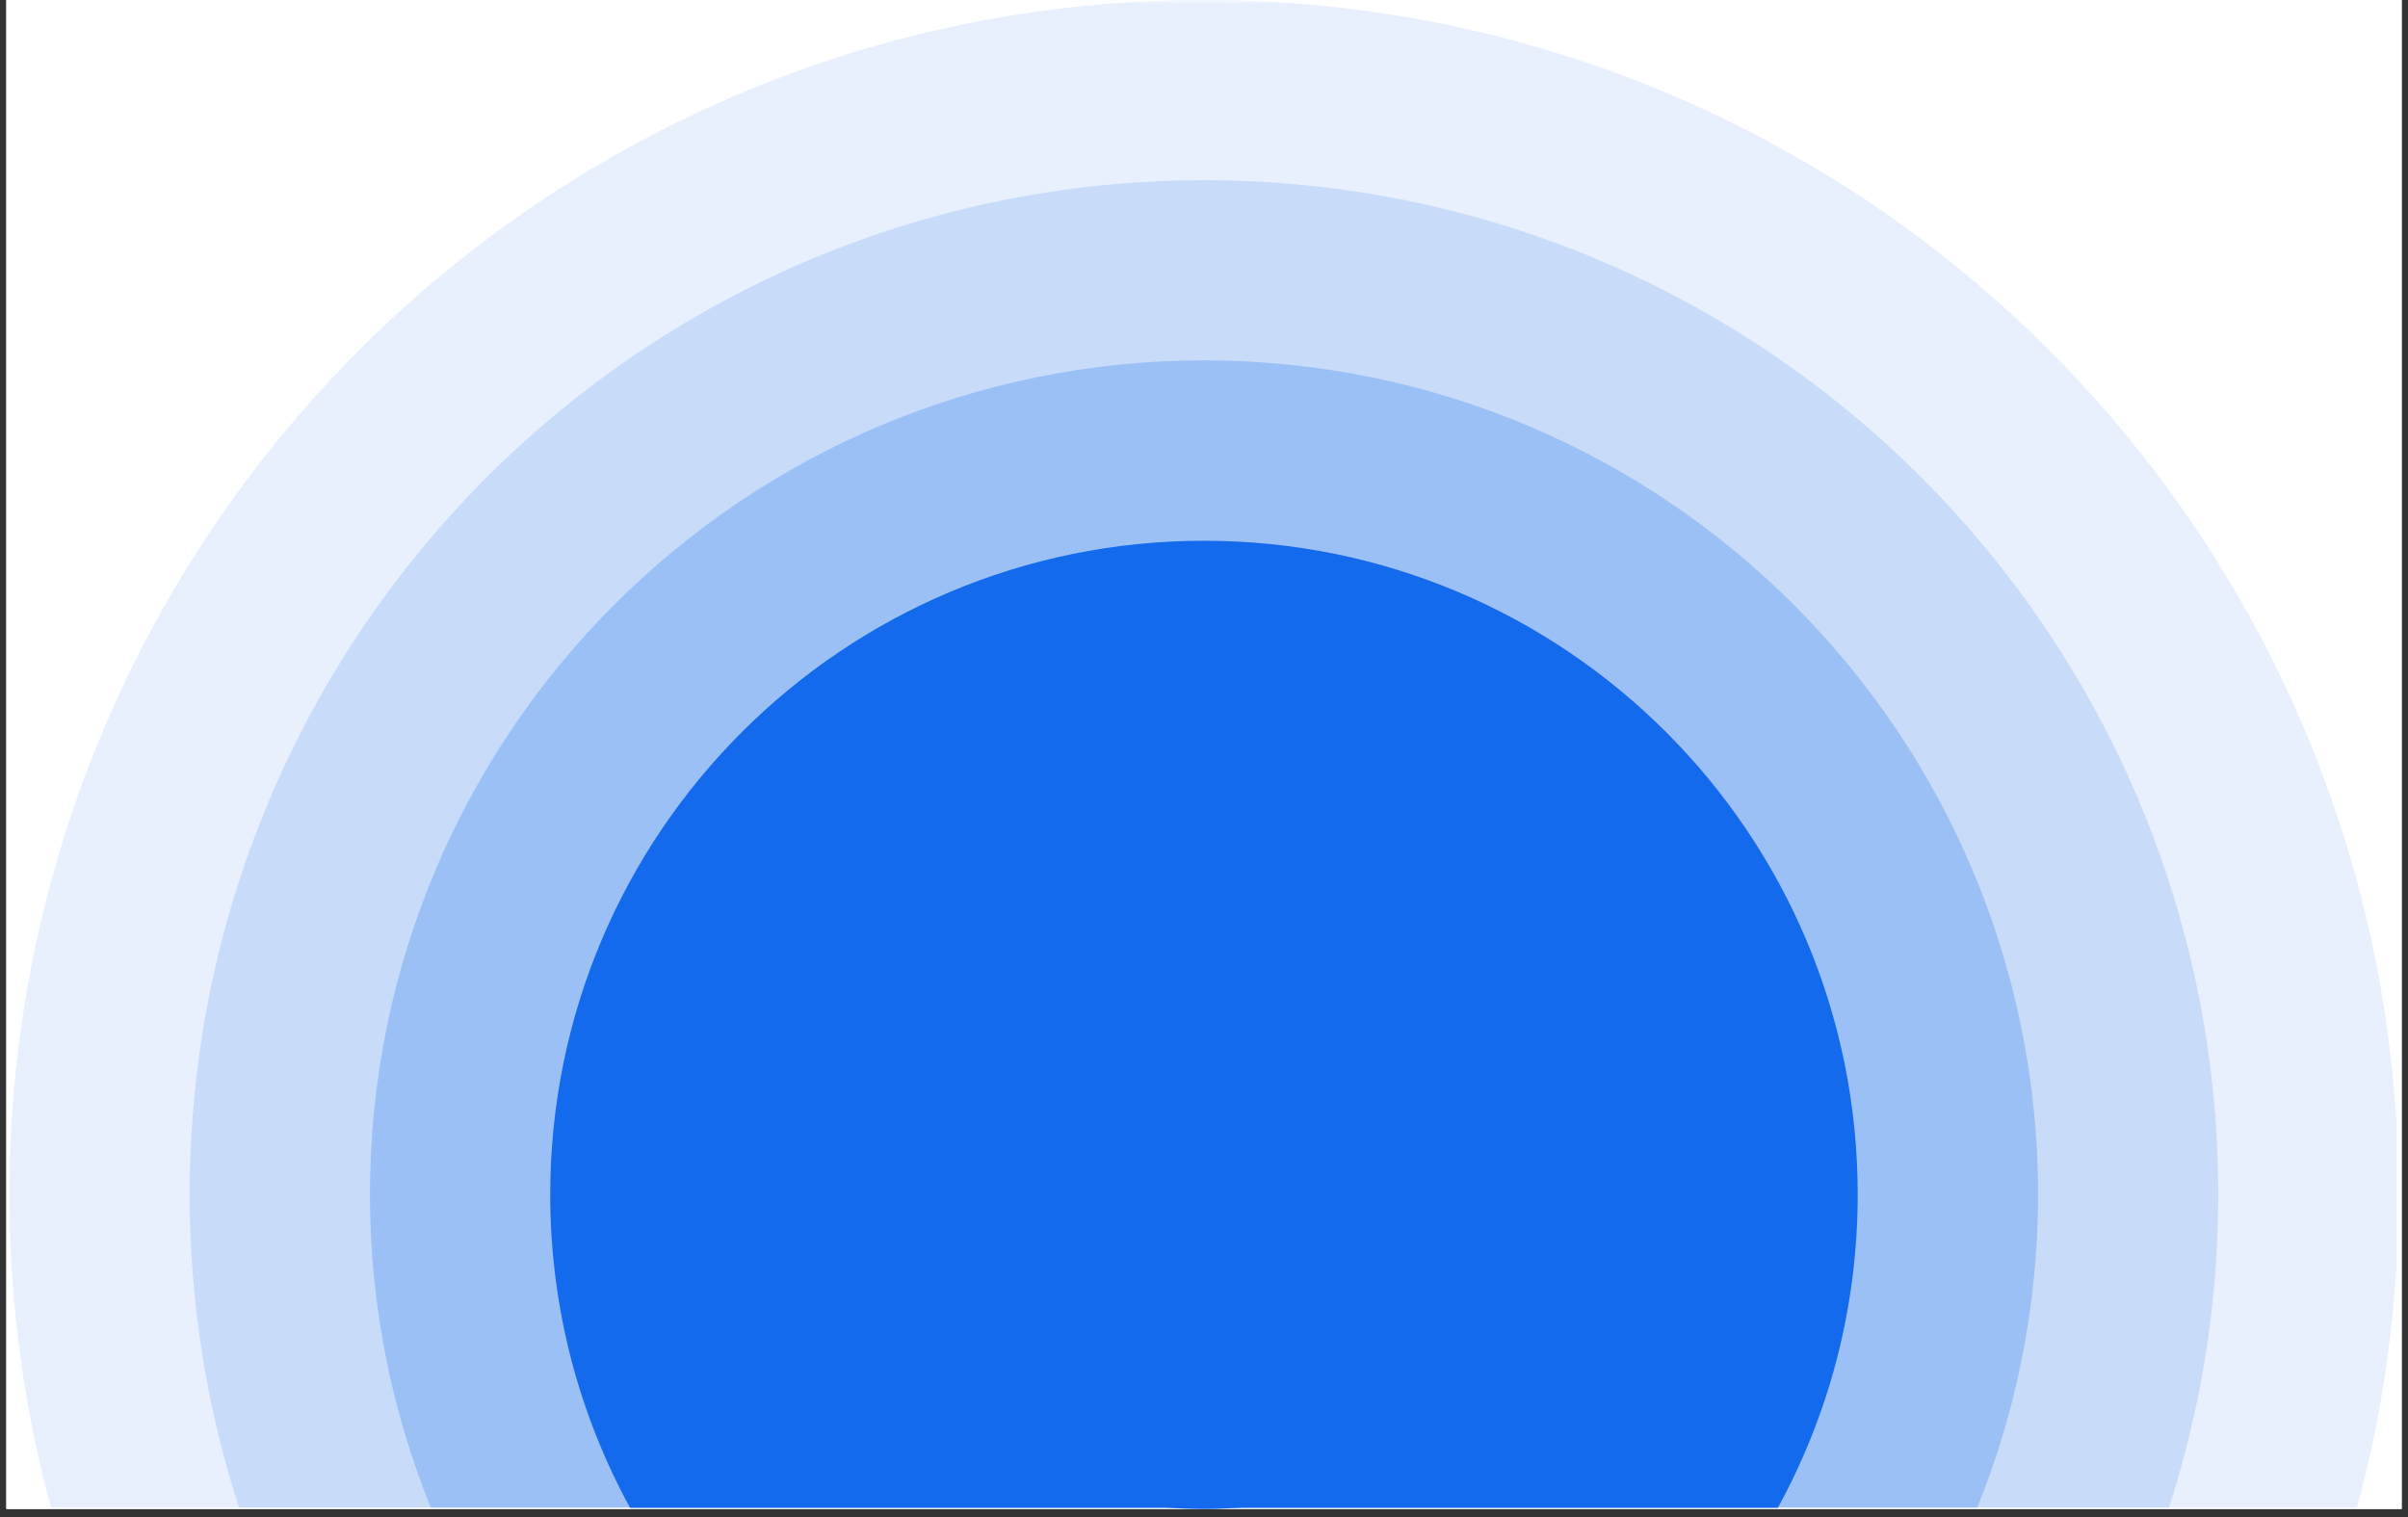
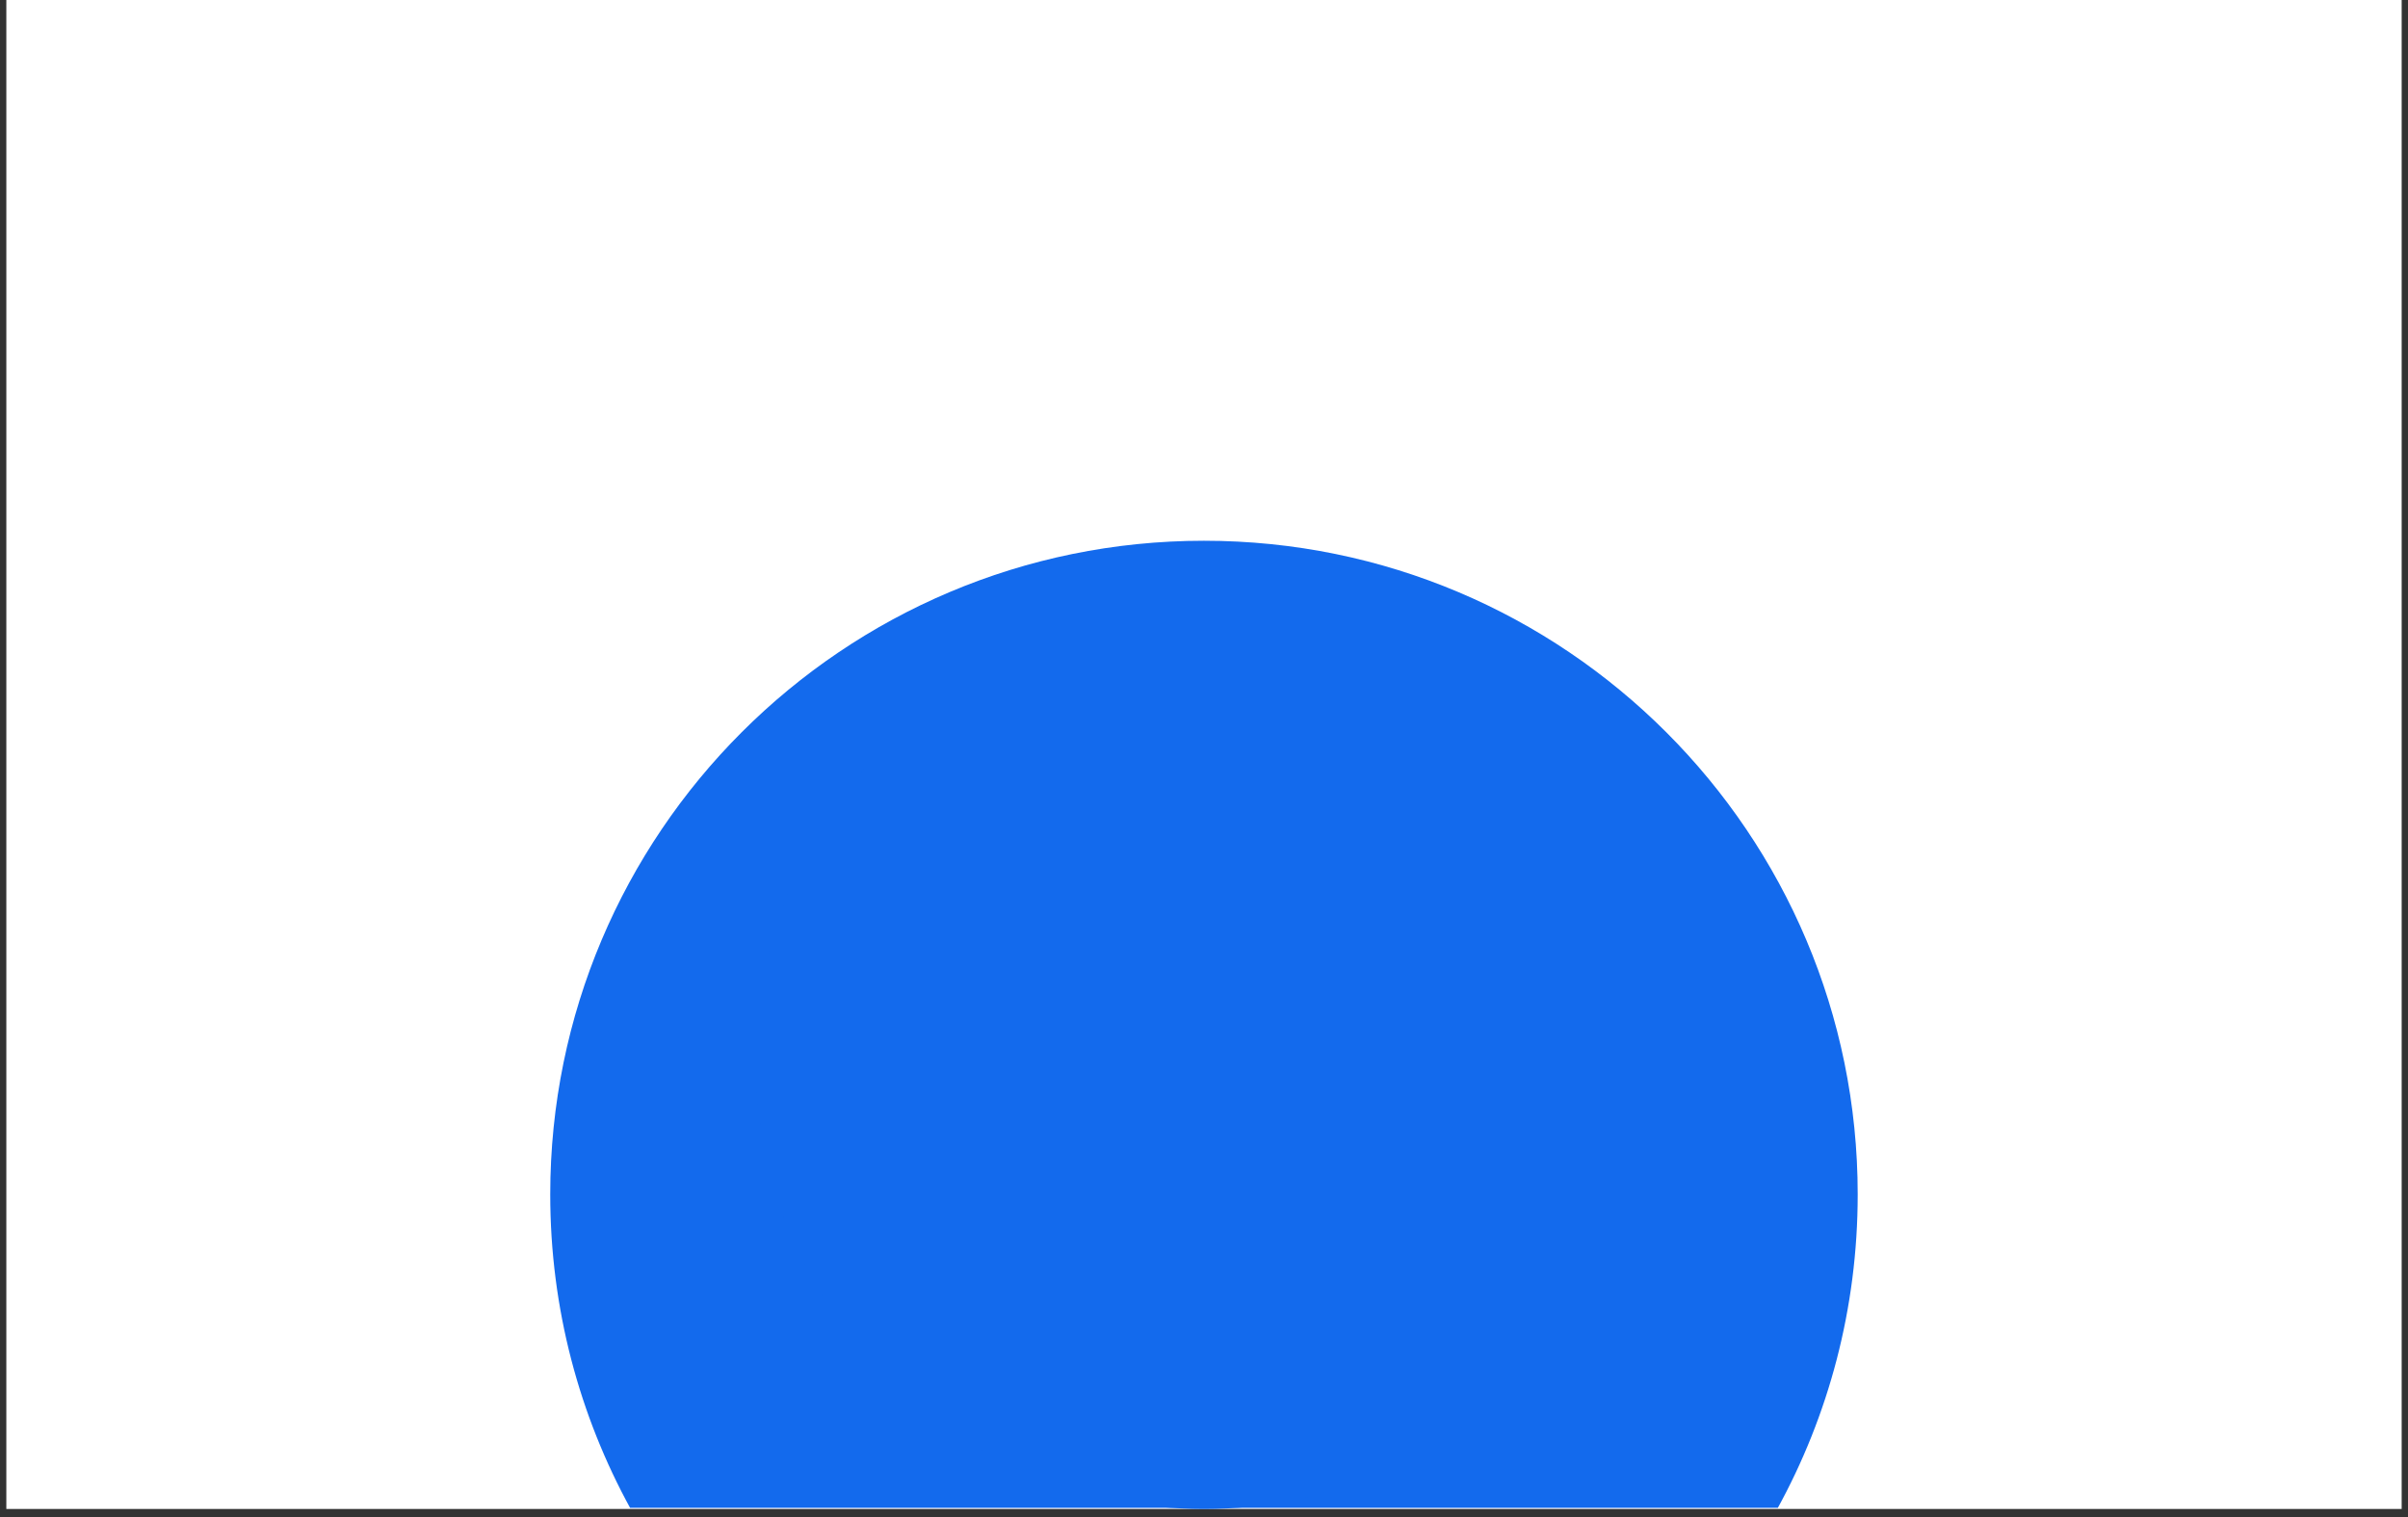
<svg xmlns="http://www.w3.org/2000/svg" width="400" zoomAndPan="magnify" viewBox="0 0 300 189" height="252" preserveAspectRatio="xMidYMid meet" version="1.0">
  <rect x="0" y="0" width="300" height="189" fill="#333333" stroke="none" />
  <defs>
    <filter x="0%" y="0%" width="100%" height="100%" id="b5448f86be">
      <feColorMatrix values="0 0 0 0 1 0 0 0 0 1 0 0 0 0 1 0 0 0 1 0" color-interpolation-filters="sRGB" />
    </filter>
    <clipPath id="c3a6165466">
      <path d="M 0.789 0 L 299.211 0 L 299.211 188.004 L 0.789 188.004 Z M 0.789 0 " clip-rule="nonzero" />
    </clipPath>
    <clipPath id="42eb335ff8">
-       <path d="M 1.086 0 L 298.617 0 L 298.617 187.855 L 1.086 187.855 Z M 1.086 0 " clip-rule="nonzero" />
-     </clipPath>
+       </clipPath>
    <mask id="8bc93525d9">
      <g filter="url(#b5448f86be)">
        <rect x="-30" width="360" fill="#000000" y="-18.9" height="226.8" fill-opacity="0.1" />
      </g>
    </mask>
    <clipPath id="98c63e9657">
      <path d="M 0.086 0 L 297.617 0 L 297.617 187.855 L 0.086 187.855 Z M 0.086 0 " clip-rule="nonzero" />
    </clipPath>
    <clipPath id="24bc9576a8">
      <rect x="0" width="298" y="0" height="188" />
    </clipPath>
    <clipPath id="6cf2d98d0c">
      <path d="M 22 21 L 278 21 L 278 187.855 L 22 187.855 Z M 22 21 " clip-rule="nonzero" />
    </clipPath>
    <mask id="84ea448ef0">
      <g filter="url(#b5448f86be)">
        <rect x="-30" width="360" fill="#000000" y="-18.9" height="226.8" fill-opacity="0.15" />
      </g>
    </mask>
    <clipPath id="20c3ec3b7d">
-       <path d="M 1 1 L 255 1 L 255 166.855 L 1 166.855 Z M 1 1 " clip-rule="nonzero" />
-     </clipPath>
+       </clipPath>
    <clipPath id="1c8f72ff95">
      <rect x="0" width="256" y="0" height="167" />
    </clipPath>
    <clipPath id="18c956f808">
      <path d="M 45 44 L 255 44 L 255 187.855 L 45 187.855 Z M 45 44 " clip-rule="nonzero" />
    </clipPath>
    <mask id="298f99e8b9">
      <g filter="url(#b5448f86be)">
        <rect x="-30" width="360" fill="#000000" y="-18.9" height="226.8" fill-opacity="0.25" />
      </g>
    </mask>
    <clipPath id="a150c7e22d">
-       <path d="M 1 0.406 L 209 0.406 L 209 143.855 L 1 143.855 Z M 1 0.406 " clip-rule="nonzero" />
-     </clipPath>
+       </clipPath>
    <clipPath id="0e0b89d024">
      <rect x="0" width="210" y="0" height="144" />
    </clipPath>
    <clipPath id="d4f722c362">
      <path d="M 68 67 L 232 67 L 232 187.855 L 68 187.855 Z M 68 67 " clip-rule="nonzero" />
    </clipPath>
    <clipPath id="ba223d93d8">
-       <path d="M 94.156 76.32 L 205.844 76.32 L 205.844 188.004 L 94.156 188.004 Z M 94.156 76.32 " clip-rule="nonzero" />
+       <path d="M 94.156 76.32 L 205.844 188.004 L 94.156 188.004 Z M 94.156 76.32 " clip-rule="nonzero" />
    </clipPath>
    <clipPath id="9681406598">
      <path d="M 150 76.32 C 119.16 76.32 94.156 101.32 94.156 132.164 C 94.156 163.004 119.16 188.004 150 188.004 C 180.84 188.004 205.844 163.004 205.844 132.164 C 205.844 101.32 180.84 76.32 150 76.32 Z M 150 76.32 " clip-rule="nonzero" />
    </clipPath>
  </defs>
  <g clip-path="url(#c3a6165466)">
-     <path fill="#ffffff" d="M 0.789 0 L 299.211 0 L 299.211 188.004 L 0.789 188.004 Z M 0.789 0 " fill-opacity="1" fill-rule="nonzero" />
    <path fill="#ffffff" d="M 0.789 0 L 299.211 0 L 299.211 188.004 L 0.789 188.004 Z M 0.789 0 " fill-opacity="1" fill-rule="nonzero" />
  </g>
  <g clip-path="url(#42eb335ff8)">
    <g mask="url(#8bc93525d9)">
      <g transform="matrix(1, 0, 0, 1, 1, -0)">
        <g clip-path="url(#24bc9576a8)">
          <g clip-path="url(#98c63e9657)">
            <path fill="#136aed" d="M 0.168 148.816 C 0.168 158.871 1.188 168.938 3.191 178.738 C 3.828 181.844 4.566 184.941 5.406 188.004 L 292.594 188.004 C 293.434 184.941 294.168 181.844 294.809 178.738 C 296.812 168.934 297.832 158.863 297.832 148.816 C 297.832 138.762 296.812 128.695 294.809 118.895 C 292.844 109.312 289.918 99.883 286.109 90.867 C 282.371 82.035 277.75 73.52 272.375 65.562 C 267.059 57.699 260.957 50.305 254.242 43.582 C 247.527 36.867 240.129 30.766 232.262 25.449 C 224.305 20.074 215.793 15.453 206.957 11.715 C 197.945 7.906 188.516 4.977 178.93 3.012 C 169.125 1.008 159.059 -0.012 149.008 -0.012 C 138.953 -0.012 128.887 1.008 119.09 3.012 C 109.496 4.977 100.066 7.898 91.062 11.715 C 82.227 15.453 73.715 20.074 65.754 25.449 C 57.891 30.766 50.492 36.867 43.777 43.582 C 37.055 50.305 30.957 57.699 25.641 65.562 C 20.266 73.52 15.641 82.035 11.91 90.867 C 8.098 99.883 5.168 109.312 3.203 118.895 C 1.188 128.695 0.168 138.762 0.168 148.816 Z M 0.168 148.816 " fill-opacity="1" fill-rule="nonzero" />
          </g>
        </g>
      </g>
    </g>
  </g>
  <g clip-path="url(#6cf2d98d0c)">
    <g mask="url(#84ea448ef0)">
      <g transform="matrix(1, 0, 0, 1, 22, 21)">
        <g clip-path="url(#1c8f72ff95)">
          <g clip-path="url(#20c3ec3b7d)">
            <path fill="#136aed" d="M 1.629 127.816 C 1.629 136.359 2.492 144.914 4.195 153.234 C 5.148 157.887 6.367 162.488 7.84 167.012 L 248.156 167.012 C 249.633 162.492 250.844 157.887 251.797 153.234 C 253.5 144.914 254.363 136.359 254.363 127.816 C 254.363 119.273 253.5 110.719 251.797 102.395 C 250.133 94.266 247.648 86.262 244.418 78.613 C 241.242 71.117 237.32 63.887 232.754 57.129 C 228.242 50.449 223.055 44.168 217.352 38.461 C 211.648 32.75 205.363 27.57 198.684 23.055 C 191.926 18.488 184.699 14.562 177.199 11.398 C 169.555 8.164 161.555 5.676 153.418 4.016 C 145.094 2.312 136.539 1.449 127.996 1.449 C 119.453 1.449 110.898 2.312 102.578 4.016 C 94.438 5.684 86.438 8.164 78.793 11.398 C 71.301 14.57 64.074 18.492 57.309 23.055 C 50.629 27.566 44.344 32.75 38.641 38.453 C 32.93 44.164 27.754 50.445 23.234 57.121 C 18.668 63.879 14.746 71.105 11.578 78.609 C 8.344 86.25 5.855 94.254 4.195 102.391 C 2.492 110.719 1.629 119.273 1.629 127.816 Z M 1.629 127.816 " fill-opacity="1" fill-rule="nonzero" />
          </g>
        </g>
      </g>
    </g>
  </g>
  <g clip-path="url(#18c956f808)">
    <g mask="url(#298f99e8b9)">
      <g transform="matrix(1, 0, 0, 1, 45, 44)">
        <g clip-path="url(#0e0b89d024)">
          <g clip-path="url(#a150c7e22d)">
            <path fill="#136aed" d="M 1.09 104.816 C 1.09 111.852 1.801 118.891 3.203 125.734 C 4.477 131.973 6.344 138.113 8.746 144.012 L 201.258 144.012 C 203.664 138.113 205.527 131.973 206.801 125.734 C 208.199 118.891 208.914 111.852 208.914 104.816 C 208.914 97.781 208.207 90.742 206.801 83.898 C 205.434 77.219 203.395 70.645 200.734 64.359 C 198.129 58.195 194.906 52.258 191.152 46.703 C 187.438 41.199 183.172 36.035 178.477 31.336 C 173.781 26.641 168.613 22.379 163.117 18.664 C 157.562 14.906 151.621 11.684 145.461 9.078 C 139.18 6.422 132.609 4.383 125.922 3.012 C 119.074 1.613 112.039 0.898 105.004 0.898 C 97.965 0.898 90.93 1.605 84.082 3.012 C 77.398 4.383 70.832 6.418 64.547 9.078 C 58.383 11.684 52.441 14.906 46.887 18.664 C 41.395 22.379 36.219 26.641 31.523 31.336 C 26.828 36.035 22.562 41.199 18.848 46.703 C 15.094 52.258 11.871 58.195 9.266 64.359 C 6.609 70.641 4.566 77.211 3.199 83.898 C 1.801 90.742 1.09 97.781 1.09 104.816 Z M 1.09 104.816 " fill-opacity="1" fill-rule="nonzero" />
          </g>
        </g>
      </g>
    </g>
  </g>
  <g clip-path="url(#d4f722c362)">
    <path fill="#136aed" d="M 68.551 148.816 C 68.551 163.027 72.191 176.387 78.582 188.012 L 221.41 188.012 C 227.805 176.387 231.441 163.027 231.441 148.816 C 231.441 103.836 194.98 67.371 149.996 67.371 C 105.016 67.371 68.551 103.836 68.551 148.816 Z M 68.551 148.816 " fill-opacity="1" fill-rule="nonzero" />
  </g>
  <g clip-path="url(#ba223d93d8)">
    <g clip-path="url(#9681406598)">
      <path fill="#136aed" d="M 94.156 76.32 L 205.844 76.32 L 205.844 188.004 L 94.156 188.004 Z M 94.156 76.32 " fill-opacity="1" fill-rule="nonzero" />
    </g>
  </g>
</svg>